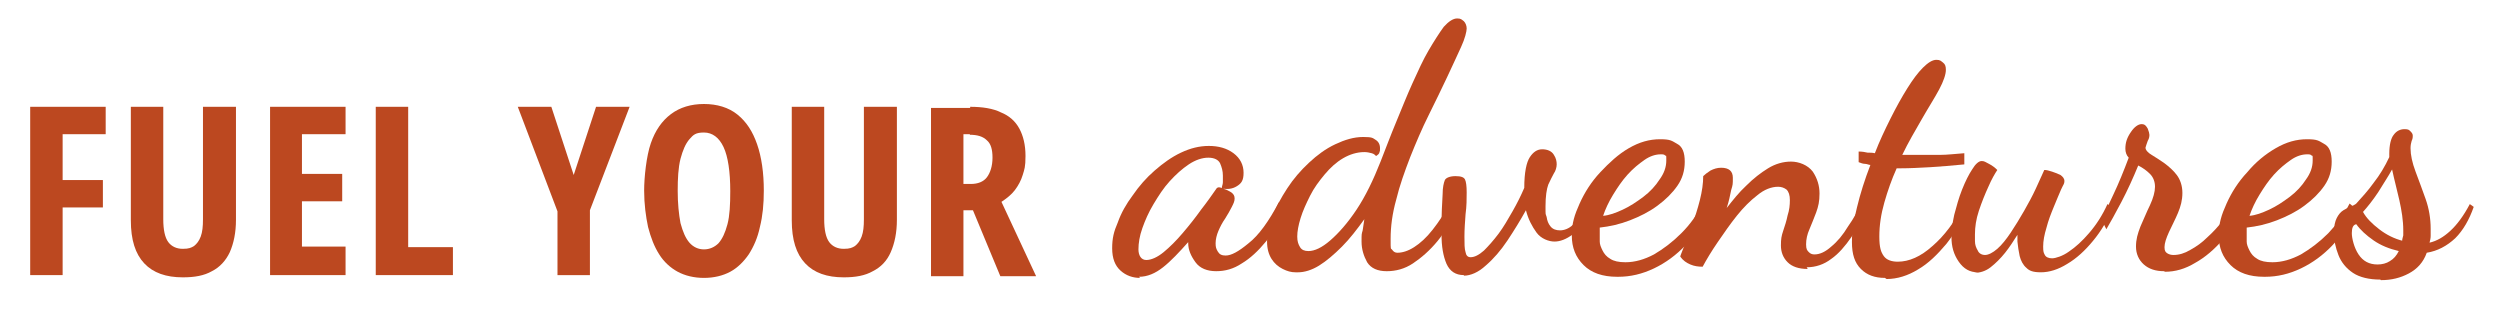
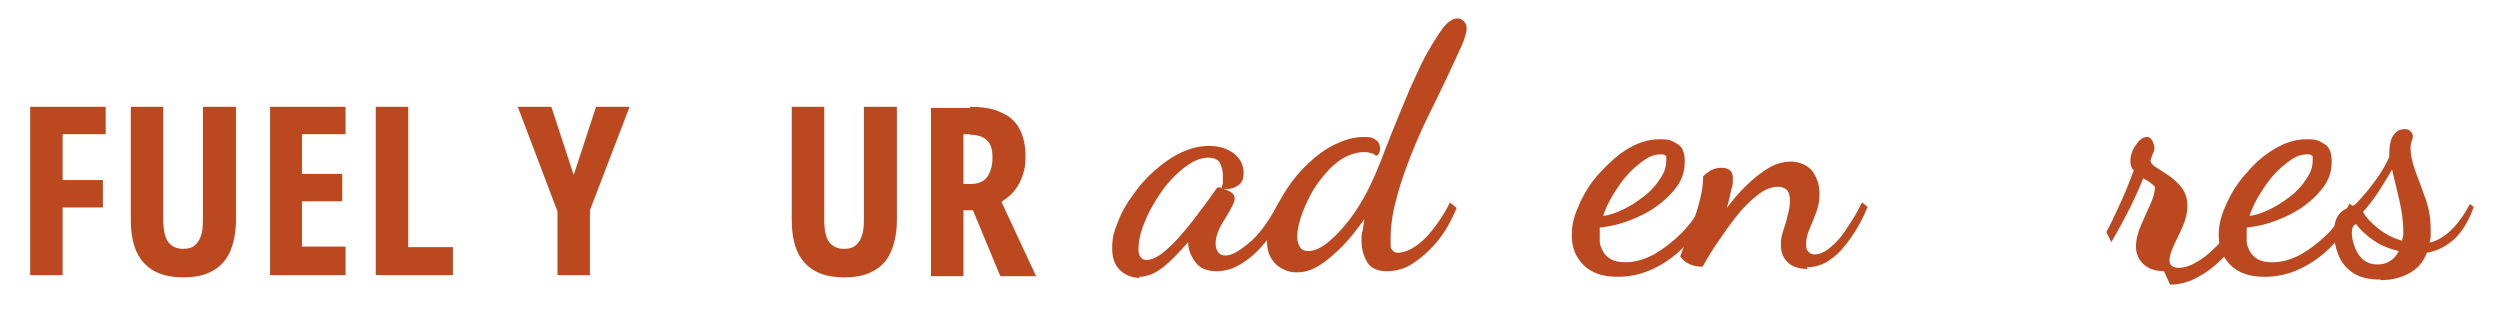
<svg xmlns="http://www.w3.org/2000/svg" id="Layer_1" version="1.1" viewBox="0 0 447.1 56.2">
  <defs>
    <style>
      .st0 {
        fill: #bc4820;
      }
    </style>
  </defs>
  <g>
    <path class="st0" d="M11.2,49.2h-5.8v-30.1h13.5v4.9h-7.7v8.2h7.2v4.9h-7.2v12.1Z" />
    <path class="st0" d="M42.2,19.1v20.2c0,2.3-.4,4.2-1.1,5.8-.7,1.5-1.8,2.7-3.2,3.4-1.4.8-3.1,1.1-5.2,1.1-3,0-5.3-.8-6.9-2.5-1.6-1.7-2.4-4.2-2.4-7.7v-20.3h5.8v20.1c0,1.9.3,3.3.9,4.1.6.8,1.5,1.2,2.6,1.2s1.5-.2,2-.5c.5-.4.9-.9,1.2-1.7.3-.8.4-1.8.4-3.1v-20.1h5.7Z" />
    <path class="st0" d="M61.8,49.2h-13.5v-30.1h13.5v4.9h-7.8v7.1h7.2v4.9h-7.2v8.1h7.8v5Z" />
    <path class="st0" d="M67.2,49.2v-30.1h5.8v25.1h8v5h-13.8Z" />
    <path class="st0" d="M102.6,31.3l4-12.2h6l-7.1,18.5v11.6h-5.8v-11.4l-7.1-18.7h6l4,12.2Z" />
-     <path class="st0" d="M136.6,34.1c0,2.4-.2,4.5-.7,6.5-.4,1.9-1.1,3.5-2,4.9-.9,1.3-2,2.4-3.3,3.1s-2.9,1.1-4.7,1.1-3.4-.4-4.7-1.1-2.5-1.8-3.3-3.1c-.9-1.4-1.5-3-2-4.9-.4-1.9-.7-4.1-.7-6.5s.4-6.2,1.2-8.5c.8-2.3,2-4,3.6-5.2,1.6-1.2,3.6-1.8,5.9-1.8s4.4.6,6,1.9c1.6,1.3,2.7,3,3.5,5.3.8,2.3,1.2,5.1,1.2,8.3ZM121.2,34.1c0,2.3.2,4.2.5,5.8.4,1.5.9,2.7,1.6,3.5s1.6,1.2,2.6,1.2,1.9-.4,2.6-1.1c.7-.8,1.2-1.9,1.6-3.4s.5-3.5.5-5.9c0-3.5-.4-6.2-1.2-7.9-.8-1.7-2-2.6-3.5-2.6s-1.9.4-2.6,1.2c-.7.8-1.2,2-1.6,3.5-.4,1.6-.5,3.5-.5,5.8Z" />
    <path class="st0" d="M160.4,19.1v20.2c0,2.3-.4,4.2-1.1,5.8s-1.8,2.7-3.2,3.4c-1.4.8-3.1,1.1-5.2,1.1-3,0-5.3-.8-6.9-2.5-1.6-1.7-2.4-4.2-2.4-7.7v-20.3h5.8v20.1c0,1.9.3,3.3.9,4.1.6.8,1.5,1.2,2.6,1.2s1.5-.2,2-.5c.5-.4.9-.9,1.2-1.7.3-.8.4-1.8.4-3.1v-20.1h5.7Z" />
    <path class="st0" d="M173.5,19.1c2.2,0,4.1.3,5.5,1,1.5.6,2.6,1.6,3.3,2.9.7,1.3,1.1,2.9,1.1,4.9s-.2,2.4-.5,3.4c-.3,1-.8,1.9-1.4,2.7-.6.8-1.5,1.5-2.4,2.1l6.2,13.3h-6.4l-4.9-11.8h-1.7v11.8h-5.8v-30.1h7ZM173.5,24h-1.2v8.9h1.3c1.3,0,2.3-.4,2.9-1.2s1-2,1-3.5-.3-2.5-1-3.1c-.7-.7-1.7-1-3.1-1Z" />
  </g>
  <g>
    <path class="st0" d="M203.9,49.7c-1.3,0-2.5-.4-3.5-1.3-1-.9-1.5-2.2-1.5-4s.3-3,1-4.6c.6-1.7,1.5-3.3,2.7-4.9,1.1-1.6,2.4-3.1,3.9-4.4,1.5-1.3,3-2.4,4.7-3.2,1.7-.8,3.3-1.2,5-1.2s3.2.4,4.4,1.3c1.2.9,1.8,2.1,1.8,3.5s-.4,1.9-1.2,2.4c-.8.5-1.7.6-2.7.4,0-.4.2-.7.2-1.1,0-.4,0-.7,0-1.2,0-.8-.2-1.5-.5-2.2-.3-.6-1-1-2.1-1s-2.3.4-3.5,1.2c-1.2.8-2.3,1.8-3.4,3-1.1,1.2-2,2.6-2.9,4.1-.9,1.5-1.5,2.9-2,4.3-.5,1.4-.7,2.7-.7,3.8s.5,1.9,1.4,1.9,2-.5,3.1-1.4c1.1-.9,2.3-2.1,3.4-3.4,1.2-1.4,2.3-2.8,3.3-4.2,1.1-1.4,2-2.7,2.7-3.7.1-.2.3-.3.5-.3.2,0,.5.1.9.3.5.1.9.4,1.3.6.4.3.6.6.6,1.1s-.2.9-.5,1.5c-.3.6-.7,1.3-1.2,2.1-.5.7-.9,1.5-1.2,2.2-.3.7-.5,1.5-.5,2.2s.1,1,.4,1.5c.3.5.7.7,1.4.7,1,0,2.3-.7,4.1-2.2,1.8-1.4,3.6-3.9,5.4-7.3l1.2,1.2c-1,2.2-2.1,4.1-3.5,5.8-1.4,1.7-2.8,3-4.3,3.9-1.5,1-3,1.4-4.6,1.4s-2.9-.5-3.7-1.6c-.8-1.1-1.3-2.2-1.3-3.4v-.2h0c-1.6,1.8-3.1,3.4-4.5,4.5-1.4,1.1-2.8,1.7-4.3,1.7Z" />
    <path class="st0" d="M231.7,48.7c-.8,0-1.5-.2-2.3-.6-.8-.4-1.5-1-2-1.8s-.8-1.8-.8-3.1.3-2.8,1-4.5c.6-1.7,1.5-3.3,2.6-5,1.1-1.7,2.4-3.2,3.9-4.6,1.5-1.4,3-2.5,4.7-3.3,1.7-.8,3.3-1.3,5-1.3s1.7.2,2.2.5c.5.3.8.8.8,1.5s0,.4-.1.7c0,.3-.3.5-.6.7-.2-.2-.4-.4-.8-.5-.4-.1-.8-.2-1.3-.2-1.3,0-2.6.4-3.8,1.1-1.2.7-2.3,1.7-3.3,2.9-1,1.2-1.9,2.4-2.6,3.8-.7,1.4-1.3,2.7-1.7,4-.4,1.3-.6,2.4-.6,3.3s.2,1.4.5,1.9c.3.5.8.7,1.5.7,1.1,0,2.4-.6,3.9-1.9,1.5-1.3,3.1-3.1,4.7-5.5,1.6-2.4,3-5.3,4.3-8.6.9-2.3,1.8-4.7,2.8-7.1,1-2.4,1.9-4.7,2.9-6.9,1-2.2,1.9-4.2,2.9-5.9,1-1.7,1.9-3.1,2.7-4.2.9-1,1.7-1.5,2.4-1.5s.8.2,1.2.5c.3.3.5.8.5,1.3s-.3,1.8-1,3.3c-.7,1.5-1.5,3.3-2.5,5.4-1,2.1-2.1,4.4-3.3,6.8-1.2,2.4-2.3,5-3.3,7.5-1,2.6-1.9,5.1-2.5,7.6-.7,2.5-1,4.8-1,7s0,1.6.3,2c.2.3.5.5.9.5.9,0,1.9-.3,3-1,1.1-.7,2.2-1.7,3.3-3.1,1.1-1.4,2.2-3,3.1-4.9l1.2,1c-.9,2.2-2,4.2-3.4,5.9-1.4,1.7-2.9,3-4.4,4s-3.1,1.4-4.7,1.4-2.8-.5-3.5-1.6c-.6-1.1-1-2.3-1-3.7s0-1.3.2-2c.1-.7.2-1.3.3-2-1.3,1.8-2.6,3.5-4,4.9-1.4,1.4-2.8,2.6-4.1,3.4s-2.6,1.2-3.8,1.2Z" />
-     <path class="st0" d="M261.8,49.2c-1.5,0-2.5-.7-3.1-2-.6-1.4-.9-3.1-.9-5.3s0-1.2,0-2.4c0-1.2.1-2.8.2-4.8,0-1.2.2-2,.4-2.5.2-.4.9-.7,1.9-.7s1.5.2,1.7.6c.2.4.3,1.2.3,2.3s0,2.5-.2,3.9c-.1,1.4-.2,2.7-.2,4s0,2.2.2,2.8c.1.6.4.9.9.9.7,0,1.5-.4,2.4-1.2.8-.8,1.7-1.8,2.6-3,.9-1.2,1.7-2.6,2.5-4,.8-1.4,1.5-2.8,2.1-4.2,0-2.8.4-4.6,1-5.5.6-.9,1.3-1.4,2.2-1.4s1.7.3,2.1,1c.4.6.5,1.2.5,1.7s-.2,1.2-.5,1.6c-.3.5-.6,1.2-1,2-.3.8-.5,2.1-.5,3.9s0,1.2.2,1.9c.1.7.3,1.2.7,1.7.4.5,1,.7,1.7.7s1.6-.3,2.3-1c.7-.7,1.5-1.8,2.4-3.5l.7.5c-.9,2.2-2,3.8-3.1,4.7-1.2.9-2.3,1.3-3.3,1.3s-2.4-.5-3.2-1.6c-.8-1.1-1.5-2.4-1.9-4-1,1.8-2.1,3.6-3.3,5.4-1.2,1.8-2.5,3.3-3.9,4.5-1.3,1.2-2.7,1.8-3.9,1.8Z" />
    <path class="st0" d="M289.2,49.5c-2.6,0-4.6-.7-6-2.1-1.4-1.4-2.1-3.1-2.1-5.3s.5-3.7,1.4-5.7c.9-2,2.1-3.9,3.7-5.6s3.2-3.2,5.1-4.3,3.7-1.6,5.6-1.6,2.1.3,3,.8c1,.5,1.4,1.6,1.4,3.2s-.4,3-1.3,4.3-2.1,2.5-3.6,3.6c-1.5,1.1-3.1,1.9-4.9,2.6-1.8.7-3.6,1.1-5.4,1.3,0,.2,0,.3,0,.5,0,.2,0,.5,0,.9s0,.6,0,1.1c0,.5.2,1,.5,1.6.3.6.7,1.1,1.4,1.5.6.4,1.5.6,2.7.6,1.7,0,3.4-.5,5.1-1.4,1.7-1,3.3-2.2,4.9-3.8s2.8-3.3,3.8-5.3l1.2,1c-1.1,2.4-2.5,4.6-4.2,6.4-1.7,1.8-3.6,3.2-5.7,4.2-2.1,1-4.2,1.5-6.4,1.5ZM286.7,38.6c1.1-.1,2.2-.5,3.5-1.1,1.3-.6,2.5-1.4,3.7-2.3,1.2-.9,2.2-2,2.9-3.1.8-1.1,1.2-2.2,1.2-3.4s0-.7-.2-.9c-.2-.2-.4-.2-.8-.2-.9,0-1.9.3-2.9,1s-2,1.5-3,2.6c-1,1.1-1.8,2.3-2.6,3.6-.8,1.3-1.4,2.6-1.8,3.8Z" />
    <path class="st0" d="M323.3,48.1c-1.6,0-2.8-.4-3.6-1.2-.8-.8-1.2-1.8-1.2-3s.1-1.7.4-2.6c.3-.9.6-1.8.8-2.8.3-.9.4-1.8.4-2.7s-.2-1.5-.6-1.9c-.4-.3-.9-.5-1.5-.5-1.2,0-2.5.5-3.7,1.5-1.3,1-2.5,2.2-3.7,3.7-1.2,1.5-2.3,3.1-3.4,4.7-1.1,1.6-2,3.1-2.7,4.4-.8,0-1.5-.1-2.2-.4-.7-.3-1.3-.7-1.8-1.4,0-.2.3-.8.7-1.9.4-1,.9-2.3,1.4-3.7.5-1.4,1-2.9,1.4-4.5s.6-3,.6-4.3c.3-.3.7-.6,1.3-1,.6-.3,1.2-.5,1.9-.5,1.4,0,2.1.6,2.1,1.8s0,1.2-.3,2.2c-.2,1-.4,2-.8,3.2,1.1-1.4,2.2-2.8,3.5-4,1.3-1.3,2.6-2.3,3.9-3.1s2.7-1.2,4.1-1.2,3,.6,3.9,1.8c.8,1.2,1.2,2.5,1.2,3.9s-.2,2.3-.6,3.4c-.4,1.1-.8,2-1.2,3-.4.9-.6,1.8-.6,2.7s.2,1.1.5,1.4c.3.3.6.4,1,.4,1,0,2-.5,3-1.4,1.1-.9,2.1-2.1,3-3.6,1-1.4,1.8-2.9,2.5-4.3l1,.8c-.8,2-1.8,3.8-2.9,5.4-1.1,1.6-2.3,3-3.6,3.9-1.3,1-2.8,1.5-4.4,1.5Z" />
-     <path class="st0" d="M337.1,49.7c-1.8,0-3.2-.5-4.3-1.6-1.1-1.1-1.6-2.6-1.6-4.8s.3-3.7.9-6.2c.6-2.5,1.4-5,2.4-7.6-.3,0-.6-.2-1-.2-.4,0-.8-.2-1.1-.3v-1.9c.6,0,1.2.1,1.6.2.4,0,.9,0,1.3.1.8-2.1,1.8-4.2,2.8-6.2,1-2,2-3.8,3-5.4,1-1.6,1.9-2.8,2.8-3.7.9-.9,1.7-1.4,2.4-1.4s.8.2,1.2.5c.4.3.5.7.5,1.3,0,.8-.4,2-1.2,3.5-.8,1.5-1.9,3.2-3.1,5.3s-2.4,4.1-3.5,6.4h1.9c1.8,0,3.4,0,4.8,0s2.9-.2,4.4-.3v2c-2.2.2-4.3.4-6.1.5-1.9.1-3.6.2-5.3.2h-.7c-.9,2-1.6,4-2.2,6.1-.6,2.1-.9,4.1-.9,6.1s.3,2.8.8,3.5c.5.7,1.4,1,2.5,1,2,0,4.1-.9,6.2-2.8,2.1-1.8,4-4.3,5.6-7.5l.8.6c-1.1,2.4-2.4,4.6-3.9,6.5-1.6,1.9-3.2,3.5-5.1,4.6-1.8,1.1-3.7,1.7-5.6,1.7Z" />
-     <path class="st0" d="M353.7,48.7c-1.4,0-2.5-.6-3.4-1.9-.9-1.3-1.3-2.7-1.3-4.4s.2-2.5.5-4c.4-1.5.8-3,1.4-4.5.6-1.5,1.2-2.7,1.8-3.6.6-1,1.2-1.5,1.7-1.5s.7.2,1.3.5c.6.3,1.1.7,1.5,1.1-.4.6-1,1.6-1.6,3-.6,1.3-1.2,2.8-1.7,4.3-.5,1.5-.7,2.9-.7,4.2s0,.5,0,1.2.2,1.2.5,1.7c.2.5.7.8,1.3.8s1.4-.4,2.2-1.1c.8-.7,1.6-1.7,2.4-2.9.8-1.2,1.6-2.5,2.4-3.9.8-1.4,1.5-2.7,2.1-4,.6-1.3,1.1-2.4,1.5-3.3.4,0,.8.1,1.4.3.6.2,1.1.4,1.5.6.4.3.7.6.7,1.1s-.2.6-.6,1.5c-.4.9-.8,1.9-1.3,3.1-.5,1.2-1,2.5-1.3,3.7-.4,1.3-.6,2.4-.6,3.4s.1,1.1.3,1.5c.2.4.7.6,1.3.6s1.9-.4,3-1.2c1.2-.8,2.4-1.9,3.6-3.3,1.3-1.5,2.4-3.2,3.3-5.2l.9.7c-.9,2.2-2,4.1-3.5,5.9-1.4,1.7-2.9,3.1-4.6,4.1-1.6,1-3.2,1.5-4.7,1.5s-2.1-.3-2.6-.8c-.6-.5-1-1.3-1.2-2.1-.2-.9-.3-1.7-.4-2.6v-1.2c-.7,1.1-1.4,2.2-2.2,3.2s-1.7,1.9-2.6,2.6c-.9.7-1.9,1-2.9,1Z" />
-     <path class="st0" d="M387,48.5c-1.5,0-2.7-.4-3.6-1.2-.9-.8-1.4-1.9-1.4-3.2s.3-2.3.8-3.6c.6-1.3,1.1-2.6,1.7-3.8.6-1.3.9-2.4.9-3.3s-.3-1.7-.9-2.3c-.6-.6-1.3-1.1-2.1-1.5-.9,2.2-1.9,4.4-3,6.5-1.1,2.1-2,3.7-2.7,4.9l-.9-1.8c.6-1.1,1.3-2.5,2.2-4.5.9-1.9,1.8-4.1,2.7-6.5-.4-.4-.6-1-.6-1.6,0-1.1.3-2,1-3,.6-.9,1.3-1.4,1.9-1.4s.8.3,1.1.8c.2.5.3.9.3,1.1s0,.6-.3,1.1c-.2.5-.3.9-.4,1.2,0,.4.4.9,1.1,1.3.7.4,1.4.9,2.3,1.5.8.6,1.6,1.3,2.2,2.1.6.8,1,1.9,1,3.2s-.3,2.4-.8,3.6c-.5,1.2-1.1,2.3-1.6,3.4-.5,1.1-.8,2-.8,2.7s.2.9.5,1.1.7.3,1.1.3c1,0,2-.3,3-.9,1.1-.6,2.1-1.3,3.1-2.3,1-.9,1.9-1.9,2.7-2.9.8-1,1.4-2,1.8-2.8l1.5,1.1c-.8,1.7-1.9,3.5-3.3,5.1-1.5,1.7-3.1,3.1-4.9,4.1-1.8,1.1-3.6,1.6-5.4,1.6Z" />
+     <path class="st0" d="M387,48.5c-1.5,0-2.7-.4-3.6-1.2-.9-.8-1.4-1.9-1.4-3.2s.3-2.3.8-3.6c.6-1.3,1.1-2.6,1.7-3.8.6-1.3.9-2.4.9-3.3c-.6-.6-1.3-1.1-2.1-1.5-.9,2.2-1.9,4.4-3,6.5-1.1,2.1-2,3.7-2.7,4.9l-.9-1.8c.6-1.1,1.3-2.5,2.2-4.5.9-1.9,1.8-4.1,2.7-6.5-.4-.4-.6-1-.6-1.6,0-1.1.3-2,1-3,.6-.9,1.3-1.4,1.9-1.4s.8.3,1.1.8c.2.5.3.9.3,1.1s0,.6-.3,1.1c-.2.5-.3.9-.4,1.2,0,.4.4.9,1.1,1.3.7.4,1.4.9,2.3,1.5.8.6,1.6,1.3,2.2,2.1.6.8,1,1.9,1,3.2s-.3,2.4-.8,3.6c-.5,1.2-1.1,2.3-1.6,3.4-.5,1.1-.8,2-.8,2.7s.2.9.5,1.1.7.3,1.1.3c1,0,2-.3,3-.9,1.1-.6,2.1-1.3,3.1-2.3,1-.9,1.9-1.9,2.7-2.9.8-1,1.4-2,1.8-2.8l1.5,1.1c-.8,1.7-1.9,3.5-3.3,5.1-1.5,1.7-3.1,3.1-4.9,4.1-1.8,1.1-3.6,1.6-5.4,1.6Z" />
    <path class="st0" d="M404.9,49.5c-2.6,0-4.6-.7-6-2.1-1.4-1.4-2.1-3.1-2.1-5.3s.5-3.7,1.4-5.7c.9-2,2.1-3.9,3.7-5.6,1.5-1.8,3.2-3.2,5.1-4.3,1.9-1.1,3.7-1.6,5.6-1.6s2.1.3,3,.8c1,.5,1.4,1.6,1.4,3.2s-.4,3-1.3,4.3c-.9,1.3-2.1,2.5-3.6,3.6-1.5,1.1-3.1,1.9-4.9,2.6-1.8.7-3.6,1.1-5.4,1.3,0,.2,0,.3,0,.5s0,.5,0,.9,0,.6,0,1.1c0,.5.2,1,.5,1.6.3.6.7,1.1,1.4,1.5.6.4,1.5.6,2.7.6,1.7,0,3.4-.5,5.1-1.4,1.7-1,3.3-2.2,4.9-3.8,1.5-1.6,2.8-3.3,3.8-5.3l1.2,1c-1.1,2.4-2.5,4.6-4.2,6.4-1.7,1.8-3.6,3.2-5.7,4.2-2.1,1-4.2,1.5-6.4,1.5ZM402.3,38.6c1.1-.1,2.2-.5,3.5-1.1s2.5-1.4,3.7-2.3c1.2-.9,2.2-2,2.9-3.1.8-1.1,1.2-2.2,1.2-3.4s0-.7-.2-.9c-.2-.2-.4-.2-.8-.2-.9,0-1.9.3-2.9,1-1,.7-2,1.5-3,2.6-1,1.1-1.8,2.3-2.6,3.6-.8,1.3-1.4,2.6-1.8,3.8Z" />
    <path class="st0" d="M425.7,50c-2,0-3.7-.4-4.9-1.2-1.2-.8-2.1-1.9-2.6-3.2-.5-1.3-.8-2.6-.8-3.9s.2-2.1.5-2.7c.3-.6.7-1.1,1.2-1.4.5-.3.9-.5,1.4-.7.4-.2.7-.3.9-.5,1-1.1,2.1-2.3,3.1-3.7,1.1-1.4,2-2.9,2.8-4.6v-.6c0-1.6.3-2.8.8-3.4.5-.7,1.2-1,1.9-1s.8.1,1.1.4.4.5.4.8c0,.2,0,.5-.2.9-.1.3-.2.8-.2,1.3,0,1.2.3,2.6.9,4.2.6,1.6,1.2,3.2,1.8,4.9.6,1.7.9,3.5.9,5.3s0,.9,0,1.3c0,.4-.1.8-.2,1.2,1.3-.3,2.5-1,3.7-2.1,1.2-1.1,2.4-2.7,3.5-4.8l.7.5c-.8,2.3-1.9,4.2-3.3,5.6-1.5,1.4-3.2,2.3-5.1,2.6-.6,1.7-1.7,2.9-3.2,3.7-1.5.8-3.1,1.2-5,1.2ZM425.2,47.3c.8,0,1.6-.2,2.2-.6.7-.4,1.2-1,1.6-1.8-1.7-.4-3.2-1-4.5-1.9-1.3-.9-2.4-1.9-3.1-2.9-.6.1-.8.7-.8,1.6s.4,2.6,1.2,3.8c.8,1.2,1.9,1.8,3.4,1.8ZM429.6,43.1c0-.3.1-.6.2-1,0-.4,0-.7,0-.9,0-1.8-.3-3.6-.7-5.4-.4-1.8-.9-3.6-1.3-5.5-.7,1.3-1.6,2.6-2.5,4.1-1,1.5-1.9,2.6-2.7,3.5.6,1.1,1.6,2.1,2.9,3.1,1.3,1,2.7,1.7,4.3,2.1Z" />
  </g>
</svg>